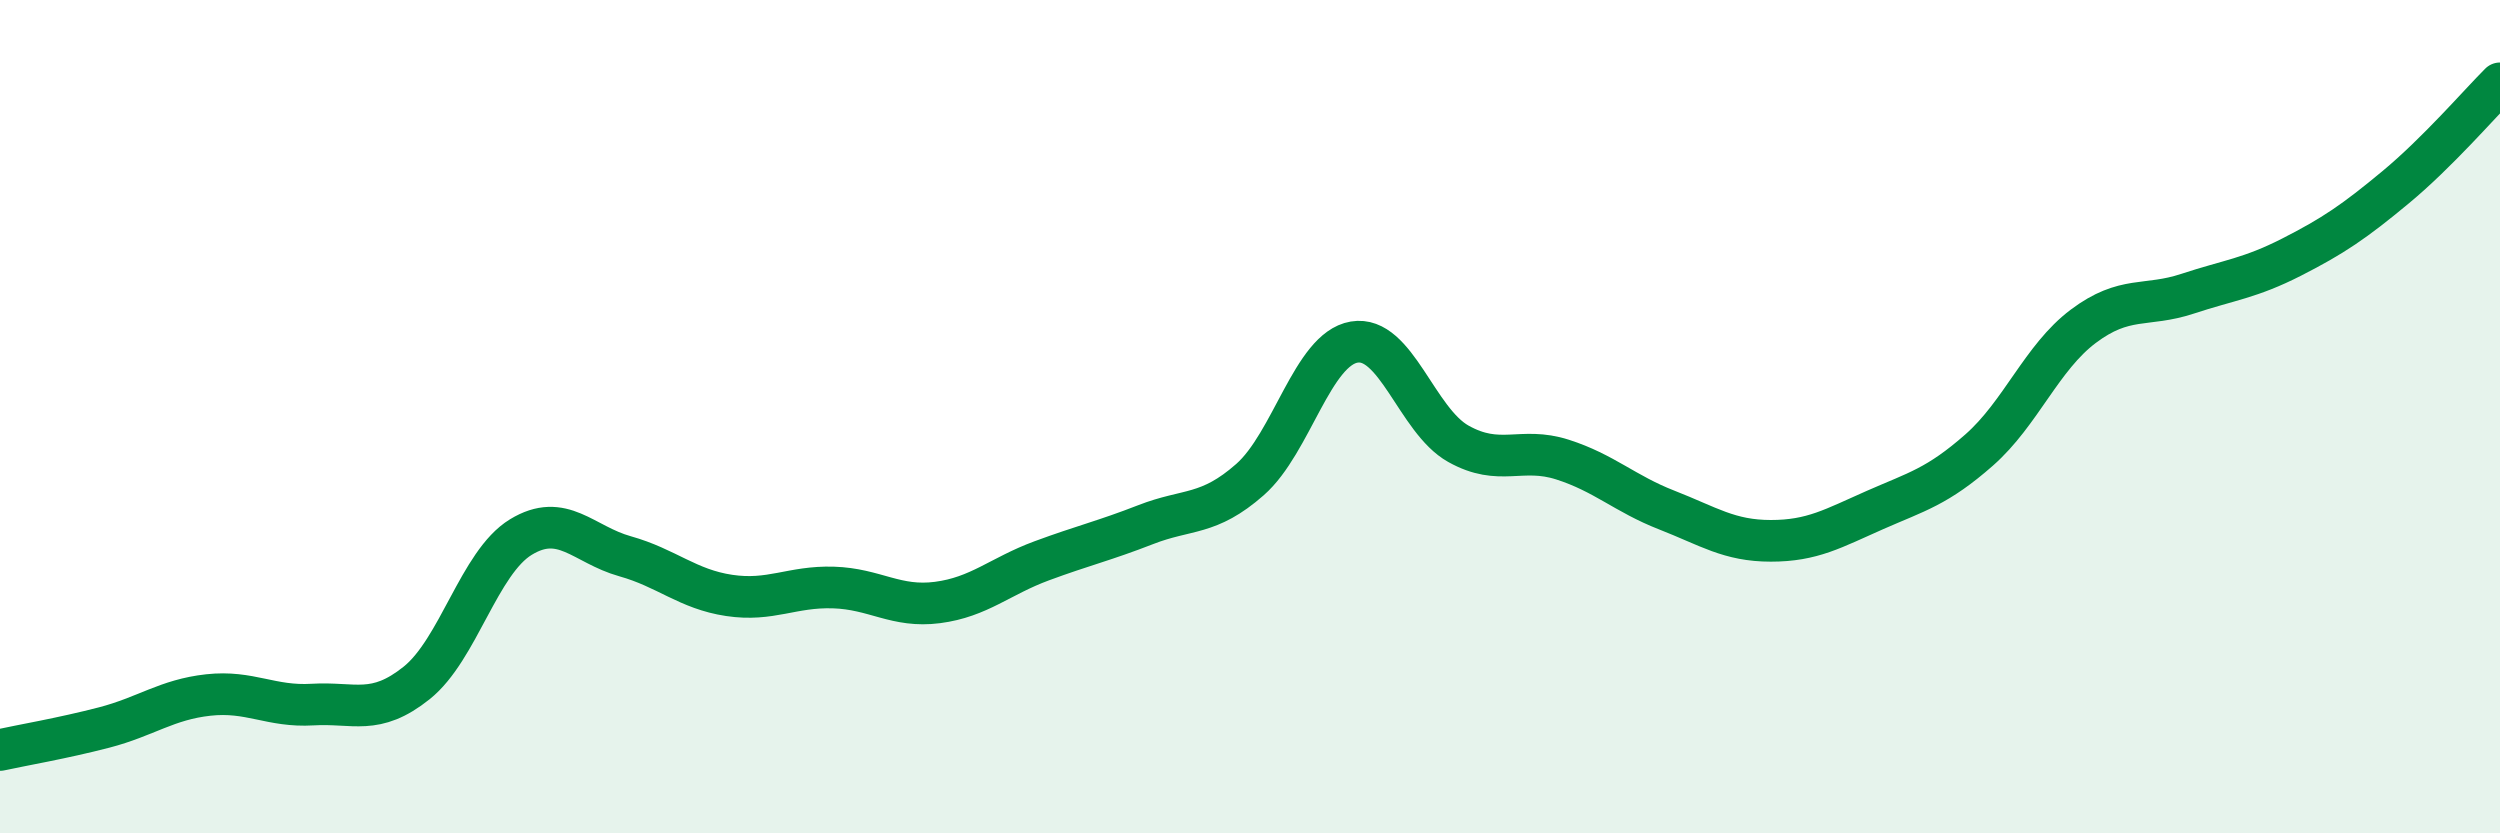
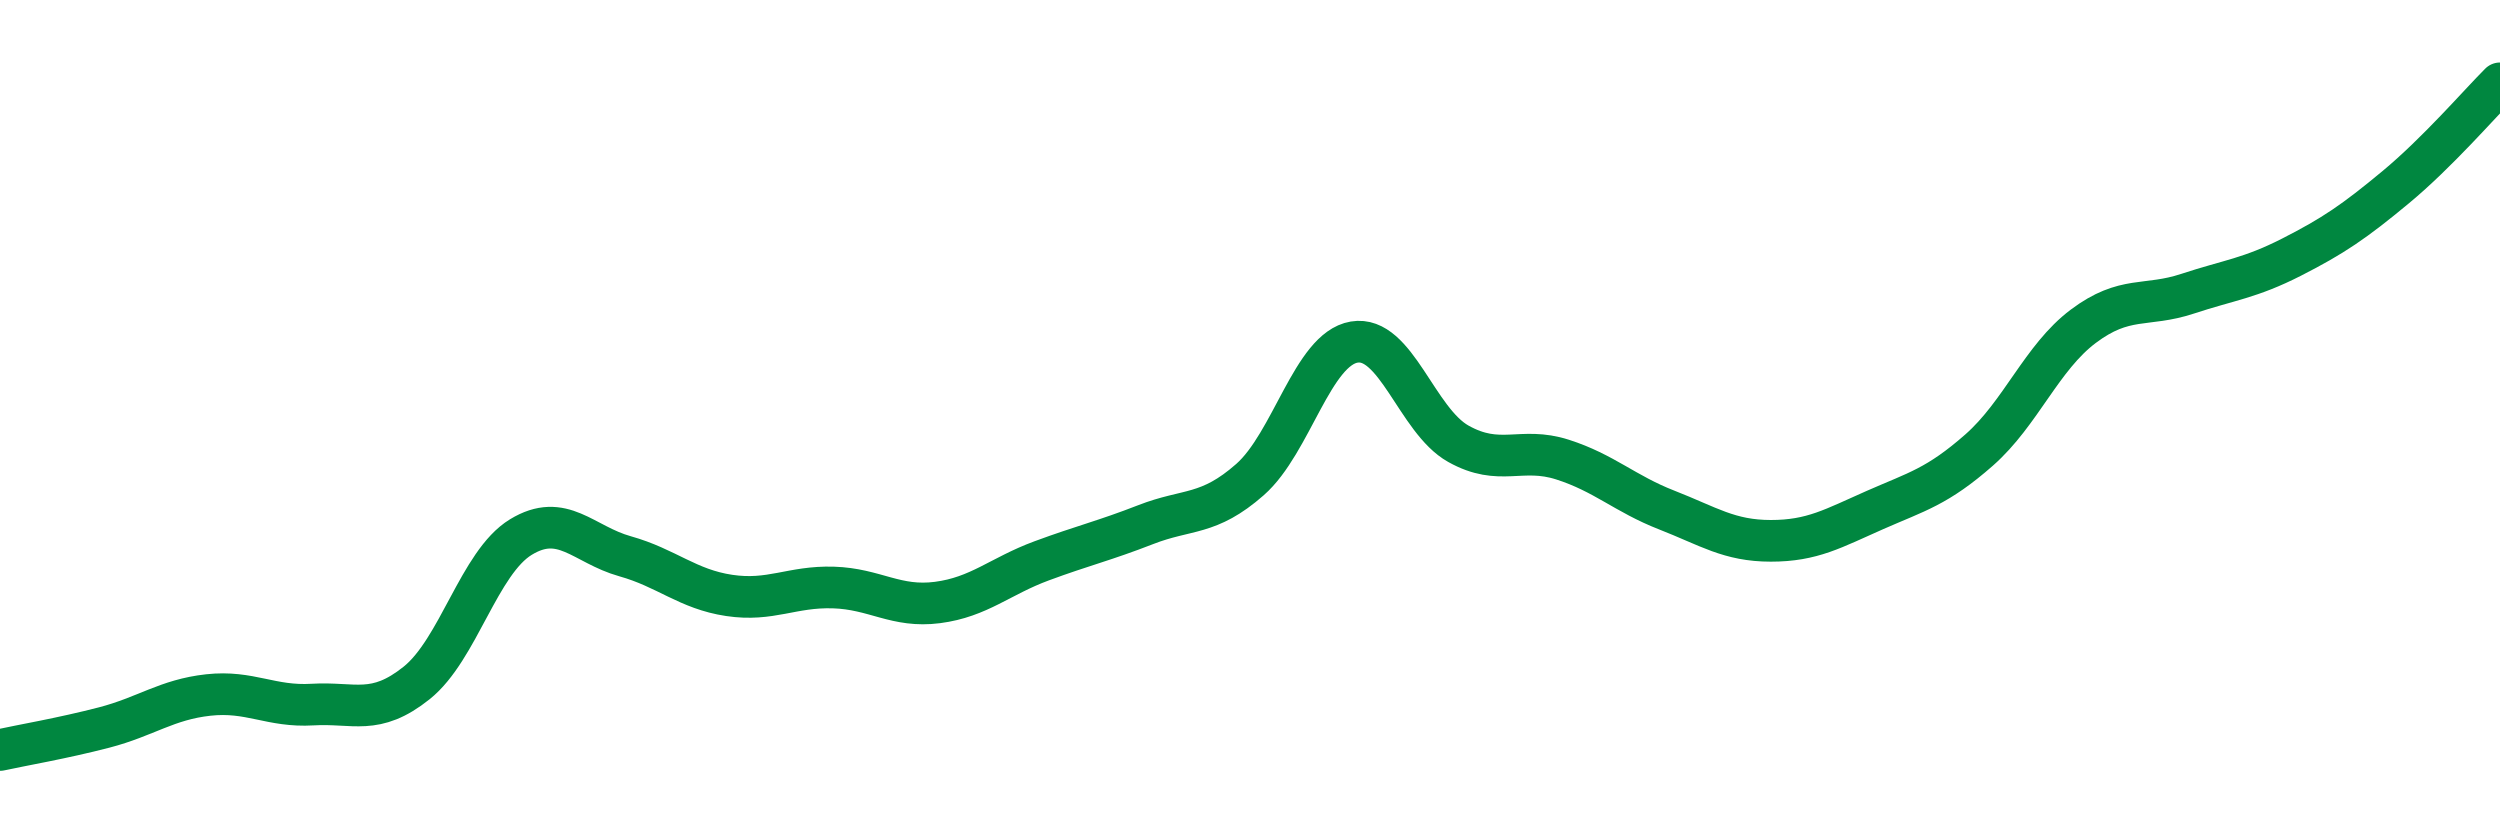
<svg xmlns="http://www.w3.org/2000/svg" width="60" height="20" viewBox="0 0 60 20">
-   <path d="M 0,18 C 0.5,17.89 1.5,17.72 2.5,17.46 C 3.5,17.2 4,16.79 5,16.68 C 6,16.57 6.5,16.97 7.5,16.91 C 8.5,16.85 9,17.19 10,16.39 C 11,15.59 11.5,13.5 12.5,12.89 C 13.5,12.28 14,13.07 15,13.35 C 16,13.63 16.5,14.14 17.5,14.29 C 18.5,14.44 19,14.07 20,14.1 C 21,14.13 21.5,14.59 22.5,14.46 C 23.5,14.33 24,13.83 25,13.46 C 26,13.09 26.5,12.98 27.5,12.59 C 28.5,12.2 29,12.39 30,11.51 C 31,10.63 31.5,8.38 32.5,8.21 C 33.5,8.04 34,10.09 35,10.65 C 36,11.21 36.5,10.71 37.5,11.03 C 38.5,11.35 39,11.85 40,12.24 C 41,12.63 41.5,12.98 42.5,12.98 C 43.5,12.98 44,12.68 45,12.24 C 46,11.8 46.5,11.68 47.5,10.8 C 48.5,9.92 49,8.58 50,7.83 C 51,7.08 51.5,7.38 52.5,7.05 C 53.5,6.72 54,6.68 55,6.17 C 56,5.66 56.5,5.32 57.5,4.49 C 58.5,3.66 59.5,2.5 60,2L60 20L0 20Z" fill="#008740" opacity="0.1" stroke-linecap="round" stroke-linejoin="round" />
  <path d="M 0,18 C 0.5,17.89 1.5,17.72 2.5,17.46 C 3.5,17.2 4,16.79 5,16.68 C 6,16.57 6.5,16.97 7.5,16.91 C 8.5,16.85 9,17.19 10,16.39 C 11,15.59 11.5,13.5 12.5,12.89 C 13.5,12.28 14,13.07 15,13.35 C 16,13.63 16.5,14.14 17.5,14.29 C 18.5,14.44 19,14.07 20,14.1 C 21,14.13 21.5,14.59 22.5,14.46 C 23.5,14.33 24,13.83 25,13.46 C 26,13.09 26.5,12.98 27.5,12.59 C 28.5,12.2 29,12.39 30,11.51 C 31,10.63 31.5,8.38 32.5,8.21 C 33.5,8.04 34,10.09 35,10.65 C 36,11.21 36.5,10.71 37.5,11.03 C 38.5,11.35 39,11.85 40,12.24 C 41,12.63 41.5,12.98 42.5,12.98 C 43.5,12.98 44,12.68 45,12.24 C 46,11.8 46.5,11.68 47.5,10.8 C 48.5,9.92 49,8.58 50,7.83 C 51,7.08 51.5,7.38 52.5,7.05 C 53.5,6.72 54,6.68 55,6.17 C 56,5.66 56.5,5.32 57.5,4.49 C 58.5,3.66 59.5,2.5 60,2" stroke="#008740" stroke-width="1" fill="none" stroke-linecap="round" stroke-linejoin="round" />
</svg>